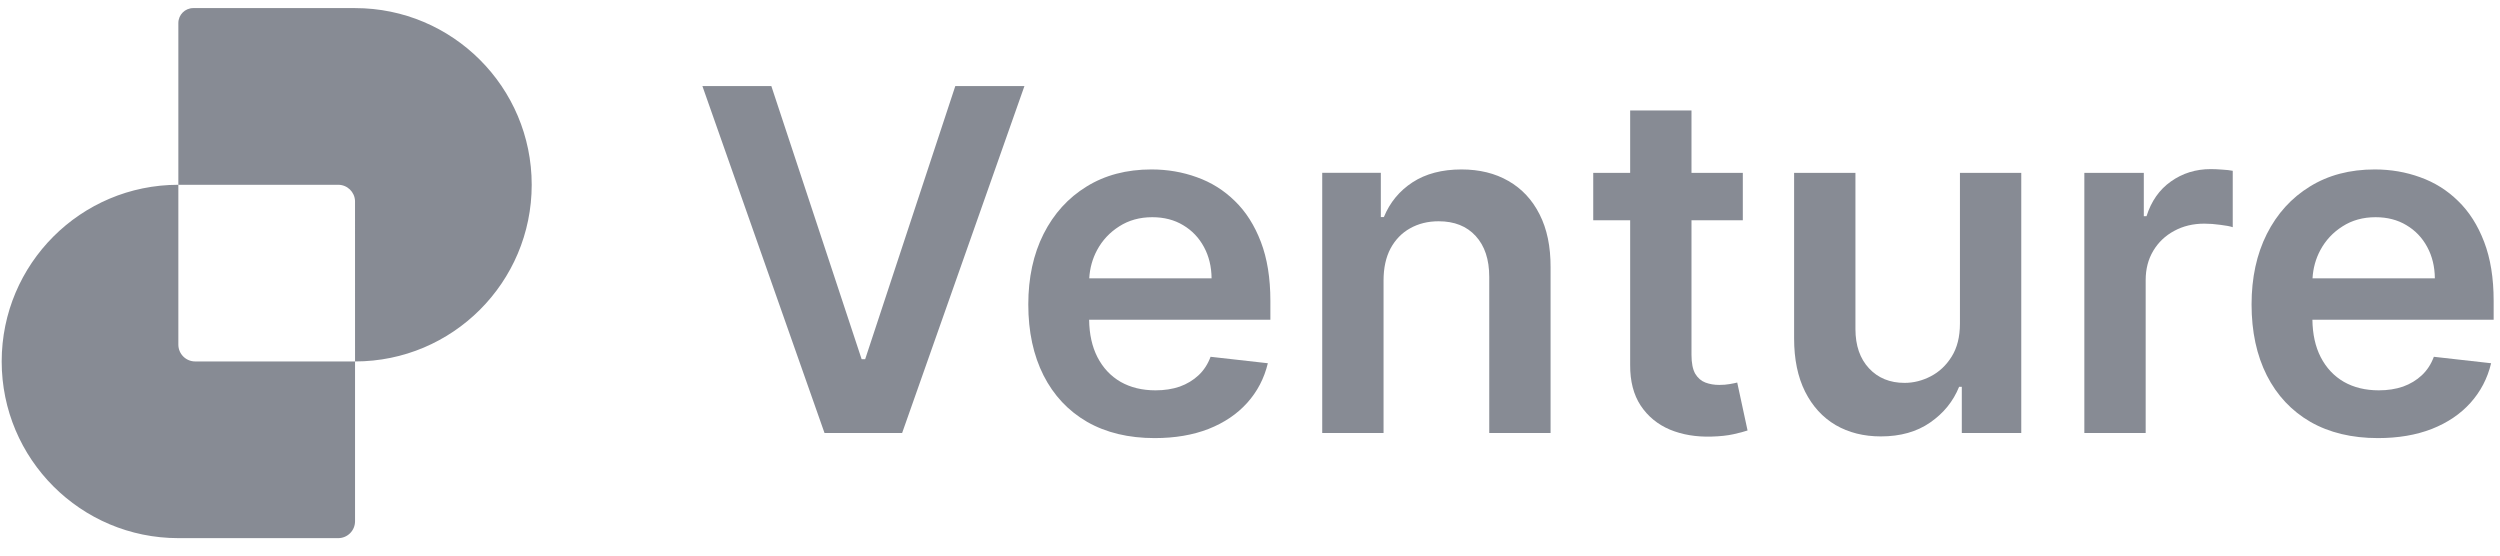
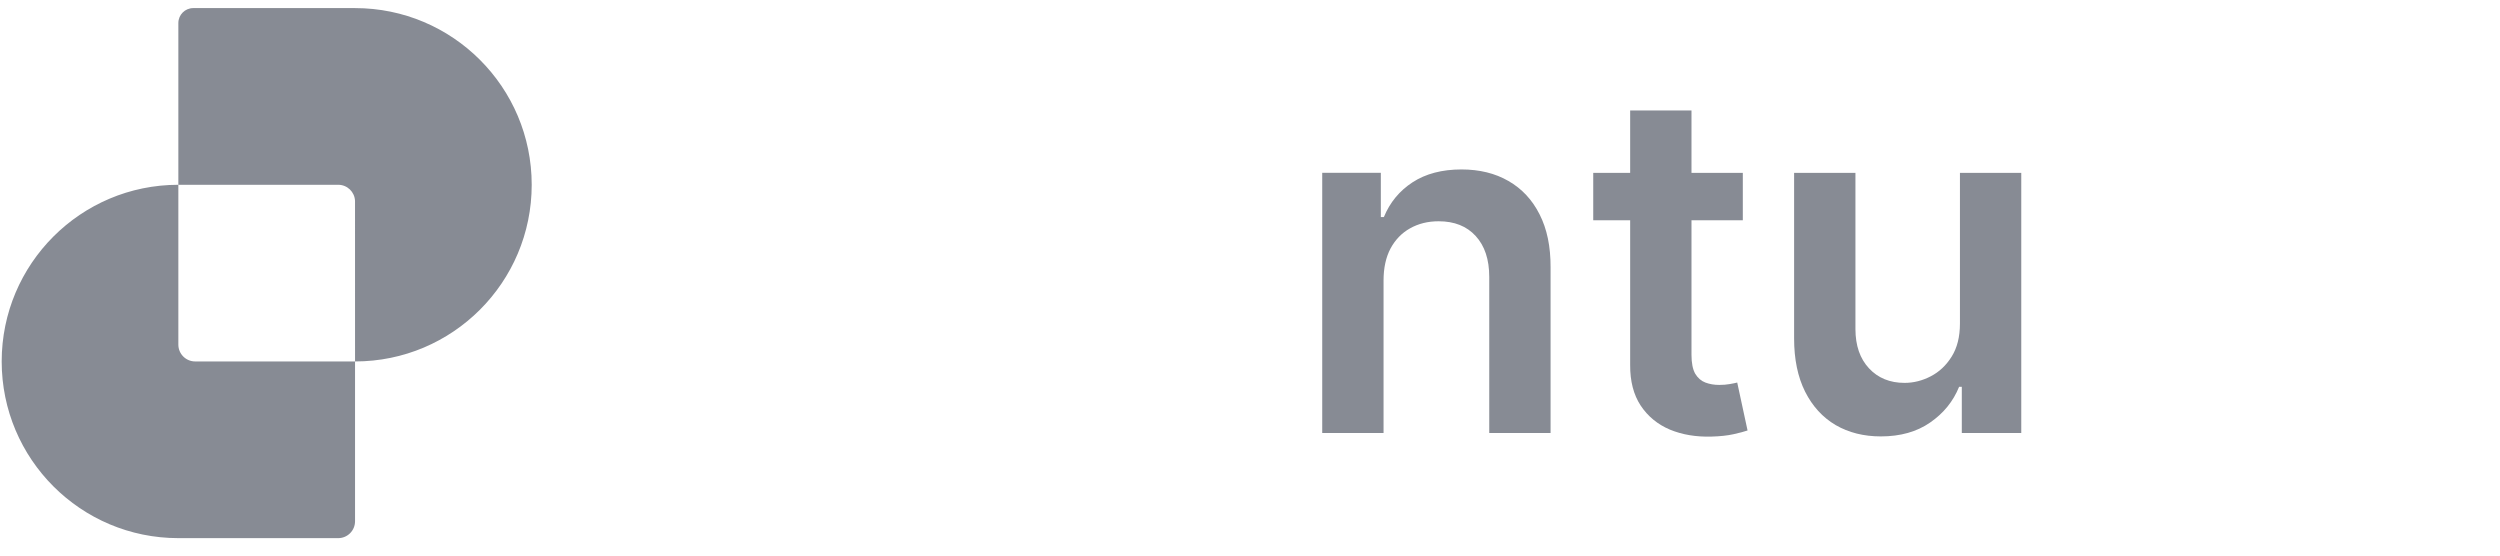
<svg xmlns="http://www.w3.org/2000/svg" width="126" height="28" viewBox="0 0 126 28" fill="none">
  <path fill-rule="evenodd" clip-rule="evenodd" d="M8.989 1.161V9.313C4.071 9.313 0.085 13.3 0.085 18.217C0.085 23.135 4.072 27.122 8.989 27.122H17.046C17.514 27.122 17.894 26.742 17.894 26.273V18.217C22.812 18.217 26.798 14.23 26.798 9.313C26.798 4.395 22.811 0.408 17.893 0.408H9.741C9.326 0.408 8.989 0.745 8.989 1.161ZM17.894 18.217H9.837C9.369 18.217 8.989 17.837 8.989 17.369L8.989 9.313L17.05 9.313C17.505 9.315 17.875 9.675 17.893 10.125L17.894 18.217Z" fill="#878B94" />
-   <path d="M38.876 4.339L43.426 18.102H43.605L48.147 4.339H51.631L45.467 21.824H41.556L35.401 4.339H38.876Z" fill="#878B94" />
  <path d="M87.838 11.101V8.711H85.251V5.569H82.16V8.711H80.299V11.101H82.16V18.392C82.155 19.212 82.331 19.895 82.69 20.441C83.054 20.988 83.546 21.392 84.167 21.654C84.787 21.91 85.484 22.026 86.258 22.004C86.697 21.992 87.067 21.952 87.368 21.884C87.676 21.816 87.912 21.753 88.077 21.696L87.556 19.28C87.471 19.303 87.346 19.328 87.18 19.357C87.021 19.386 86.845 19.4 86.651 19.4C86.395 19.4 86.162 19.36 85.951 19.28C85.74 19.201 85.57 19.052 85.439 18.836C85.314 18.614 85.251 18.296 85.251 17.88V11.101H87.838Z" fill="#878B94" />
-   <path d="M105.051 8.711V21.824H108.142V14.115C108.142 13.557 108.27 13.065 108.526 12.638C108.782 12.211 109.132 11.878 109.576 11.639C110.026 11.394 110.532 11.272 111.096 11.272C111.358 11.272 111.628 11.292 111.907 11.332C112.192 11.366 112.399 11.406 112.53 11.451V8.608C112.388 8.58 112.209 8.56 111.992 8.548C111.782 8.531 111.591 8.523 111.42 8.523C110.669 8.523 110 8.73 109.414 9.146C108.833 9.556 108.424 10.139 108.185 10.896H108.048V8.711H105.051Z" fill="#878B94" />
-   <path fill-rule="evenodd" clip-rule="evenodd" d="M116.442 21.261C117.398 21.807 118.534 22.08 119.849 22.08C120.867 22.08 121.772 21.927 122.563 21.619C123.355 21.306 124.004 20.868 124.51 20.305C125.022 19.735 125.37 19.07 125.552 18.307L122.666 17.982C122.529 18.352 122.327 18.663 122.06 18.913C121.792 19.163 121.476 19.354 121.112 19.485C120.748 19.61 120.341 19.673 119.891 19.673C119.22 19.673 118.633 19.53 118.132 19.246C117.632 18.956 117.242 18.54 116.963 17.999C116.693 17.471 116.554 16.843 116.545 16.113H125.68V15.165C125.68 14.015 125.52 13.025 125.202 12.194C124.883 11.357 124.445 10.668 123.887 10.128C123.335 9.587 122.697 9.189 121.974 8.932C121.257 8.671 120.495 8.54 119.686 8.54C118.434 8.54 117.344 8.827 116.416 9.402C115.489 9.971 114.766 10.768 114.248 11.793C113.736 12.811 113.479 13.995 113.479 15.344C113.479 16.716 113.736 17.908 114.248 18.922C114.76 19.929 115.491 20.709 116.442 21.261ZM116.551 14.029C116.58 13.516 116.712 13.04 116.946 12.604C117.213 12.108 117.586 11.71 118.064 11.408C118.542 11.101 119.097 10.947 119.729 10.947C120.321 10.947 120.839 11.081 121.283 11.349C121.733 11.616 122.083 11.983 122.333 12.45C122.583 12.911 122.711 13.438 122.717 14.029H116.551Z" fill="#878B94" />
  <path d="M98.781 16.309V8.711H101.872V21.824H98.875V19.494H98.739C98.443 20.228 97.956 20.828 97.279 21.295C96.607 21.762 95.779 21.995 94.794 21.995C93.935 21.995 93.175 21.805 92.515 21.423C91.86 21.036 91.348 20.475 90.978 19.741C90.608 19.001 90.423 18.108 90.423 17.06V8.711H93.514V16.582C93.514 17.413 93.741 18.073 94.197 18.563C94.652 19.052 95.25 19.297 95.99 19.297C96.445 19.297 96.886 19.186 97.313 18.964C97.74 18.742 98.09 18.412 98.363 17.974C98.642 17.53 98.781 16.975 98.781 16.309Z" fill="#878B94" />
  <path d="M69.731 14.14V21.824H66.64V8.71H69.594V10.939H69.748C70.049 10.205 70.53 9.621 71.191 9.189C71.856 8.756 72.679 8.54 73.658 8.54C74.563 8.54 75.351 8.733 76.023 9.12C76.7 9.507 77.224 10.068 77.594 10.802C77.969 11.536 78.154 12.427 78.149 13.475V21.824H75.058V13.953C75.058 13.076 74.83 12.39 74.375 11.895C73.925 11.4 73.302 11.152 72.505 11.152C71.965 11.152 71.484 11.272 71.062 11.511C70.647 11.744 70.32 12.083 70.081 12.527C69.847 12.971 69.731 13.509 69.731 14.14Z" fill="#878B94" />
-   <path fill-rule="evenodd" clip-rule="evenodd" d="M54.789 21.261C55.745 21.807 56.881 22.08 58.196 22.08C59.214 22.08 60.119 21.927 60.91 21.619C61.702 21.306 62.35 20.868 62.857 20.305C63.369 19.735 63.717 19.07 63.899 18.307L61.013 17.982C60.876 18.352 60.674 18.663 60.407 18.913C60.139 19.163 59.823 19.354 59.459 19.485C59.095 19.61 58.688 19.673 58.238 19.673C57.566 19.673 56.98 19.53 56.479 19.246C55.978 18.956 55.589 18.54 55.31 17.999C55.04 17.471 54.901 16.843 54.892 16.113H64.027V15.165C64.027 14.015 63.867 13.025 63.549 12.194C63.23 11.357 62.792 10.668 62.234 10.128C61.682 9.587 61.044 9.189 60.321 8.932C59.604 8.671 58.842 8.54 58.033 8.54C56.781 8.54 55.691 8.827 54.763 9.402C53.836 9.971 53.113 10.768 52.595 11.793C52.083 12.811 51.826 13.995 51.826 15.344C51.826 16.716 52.083 17.908 52.595 18.922C53.107 19.929 53.838 20.709 54.789 21.261ZM61.064 14.029H54.898C54.927 13.516 55.059 13.04 55.293 12.604C55.56 12.108 55.933 11.71 56.411 11.408C56.889 11.101 57.444 10.947 58.076 10.947C58.668 10.947 59.186 11.081 59.63 11.349C60.079 11.616 60.429 11.983 60.68 12.45C60.93 12.911 61.058 13.438 61.064 14.029Z" fill="#878B94" />
</svg>